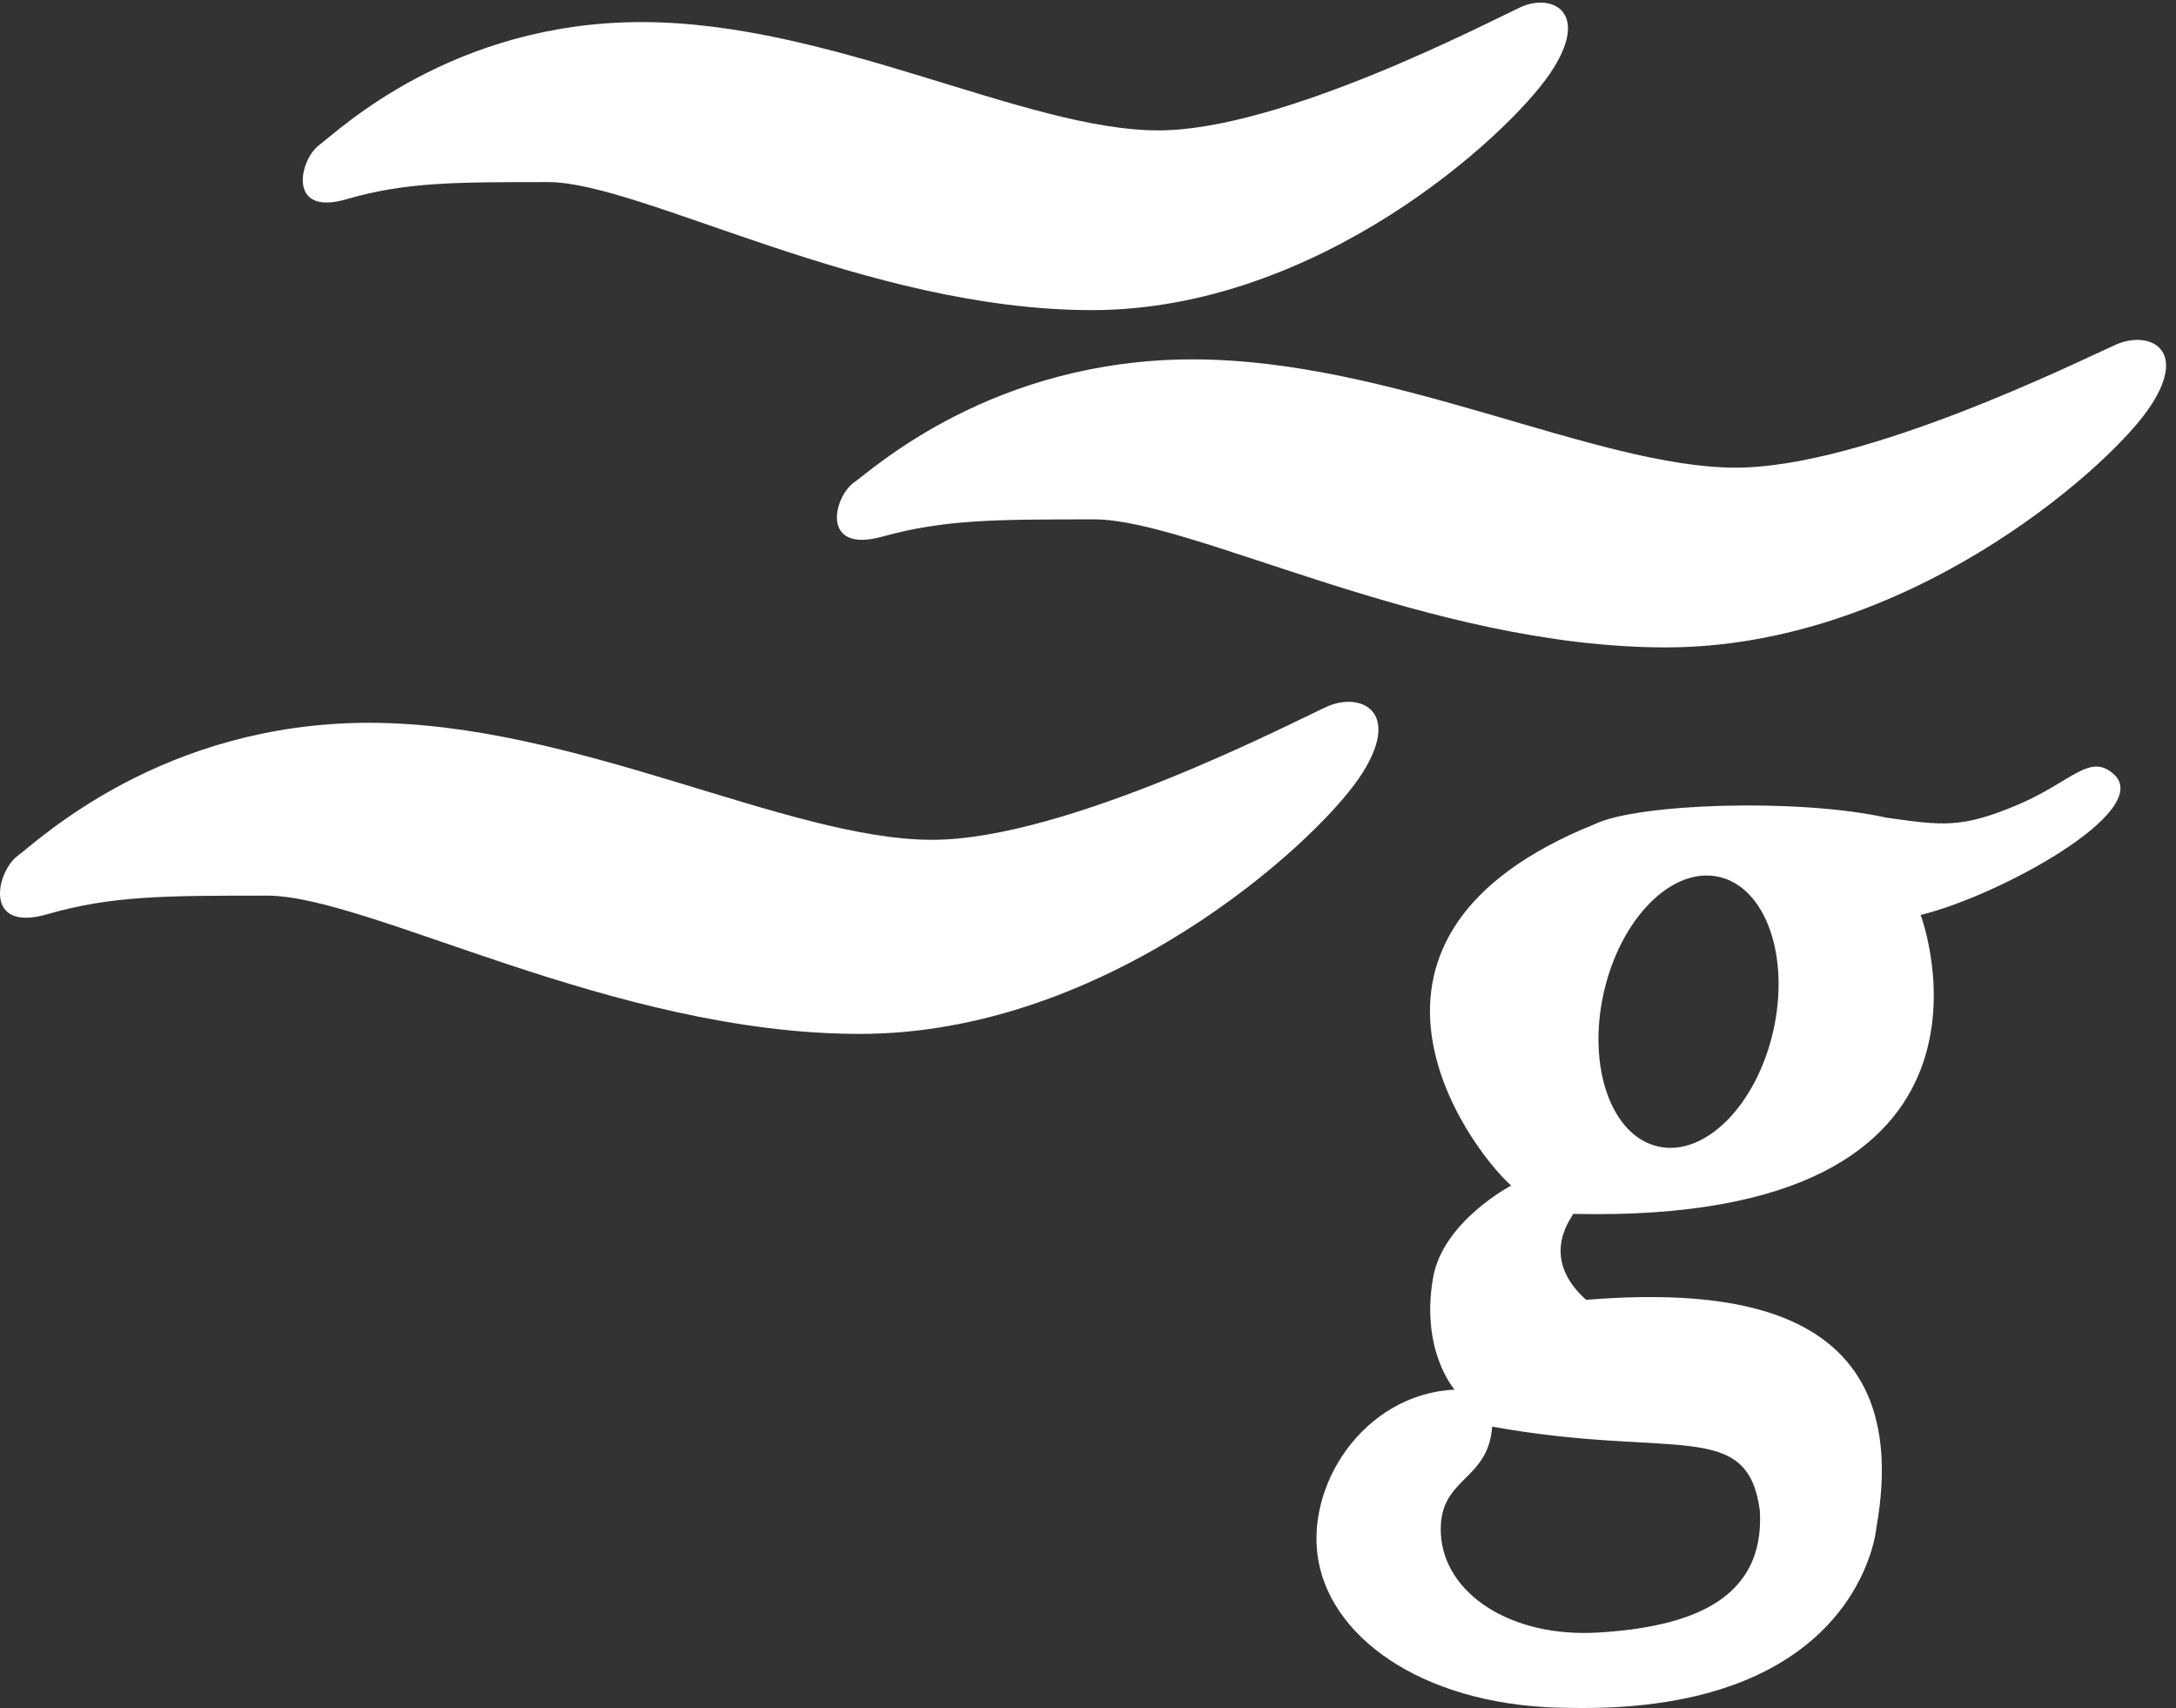
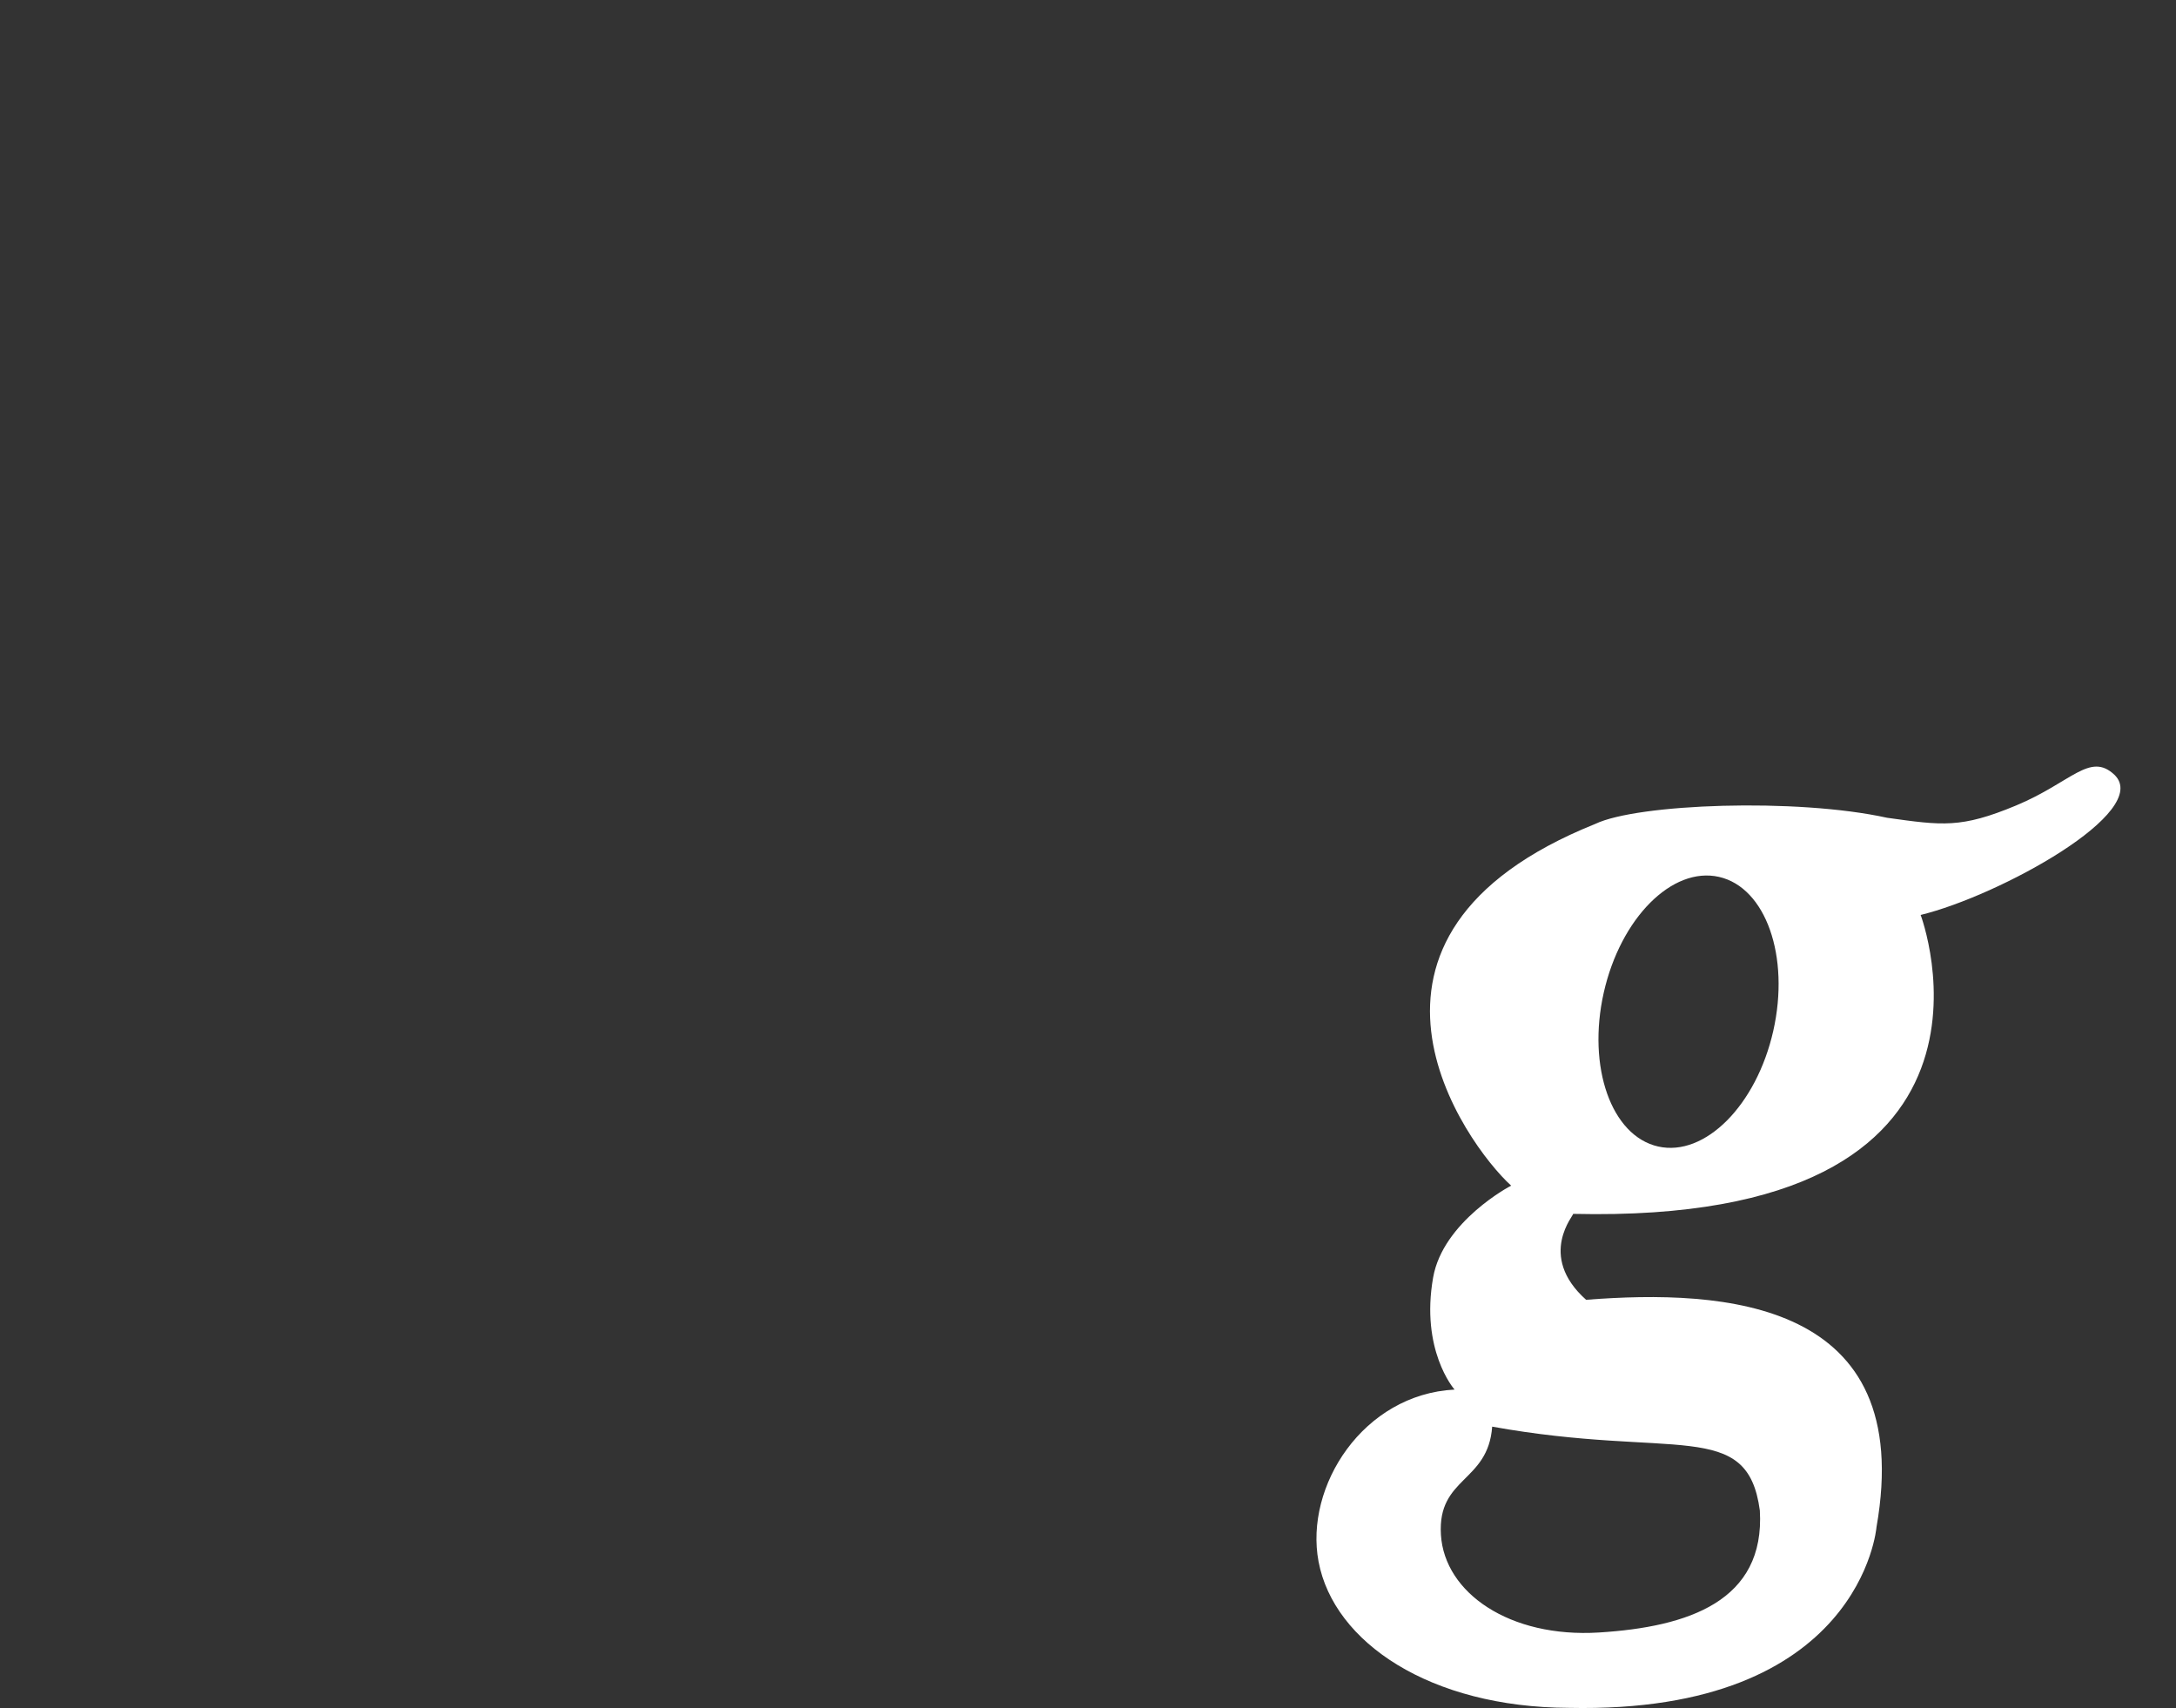
<svg xmlns="http://www.w3.org/2000/svg" width="158" height="124" viewBox="0 0 158 124">
  <rect x="0" y="0" width="158" height="124" fill="#333333" stroke="none" />
  <g id="g2405">
    <path id="path19" fill="#ffffff" stroke="none" d="M 153.527 56.246 C 151.742 54.573 150.404 56.805 146.389 58.477 C 142.375 60.149 141.036 59.927 137.022 59.369 C 130.441 57.918 118.875 58.352 115.833 59.815 C 95.517 67.973 106.41 83.066 109.727 86.078 C 109.699 86.078 104.779 88.671 104.06 92.743 C 103.136 97.976 105.543 100.808 105.618 100.881 C 98.98 101.225 94.712 107.901 95.74 113.366 C 96.846 119.252 103.864 123.949 113.911 123.988 C 135.152 124.45 136.253 110.868 136.253 110.868 C 139.159 94.349 125.151 93.587 115.167 94.363 C 111.554 91.135 114.373 88.125 114.22 88.125 C 147.951 88.921 139.459 66.424 139.459 66.424 C 145.155 65.038 156.314 58.923 153.527 56.246 Z M 108.348 103.572 C 121.561 105.956 126.878 102.926 127.783 109.662 C 128.173 116.235 122.594 118.114 116.104 118.517 C 109.615 118.92 104.886 115.641 104.626 111.425 C 104.367 107.208 108.05 107.644 108.348 103.572 Z M 128.759 74.837 C 127.538 80.24 123.795 84.001 120.396 83.234 C 116.996 82.465 115.232 77.464 116.45 72.059 C 117.671 66.654 121.414 62.893 124.813 63.66 C 128.213 64.429 129.979 69.432 128.759 74.837 Z" />
-     <path id="path21" fill="#ffffff" stroke="none" d="M 84.115 9.467 C 74.464 9.467 60.343 1.603 46.58 1.603 C 32.818 1.603 24.597 9.467 23.166 10.539 C 21.737 11.612 20.841 15.721 25.133 14.47 C 29.424 13.219 32.996 13.219 39.789 13.219 C 46.582 13.219 62.846 22.514 79.29 22.514 C 95.734 22.514 109.495 9.826 112.534 5.356 C 115.573 0.886 112.712 -0.543 110.389 0.531 C 108.064 1.603 93.053 9.467 84.115 9.467 Z" />
-     <path id="path23" fill="#ffffff" stroke="none" d="M 126.043 33.951 C 115.903 33.951 101.068 26.09 86.609 26.09 C 72.151 26.09 63.513 33.951 62.011 35.025 C 60.508 36.1 59.568 40.207 64.075 38.956 C 68.583 37.706 72.337 37.706 79.472 37.706 C 86.608 37.706 103.696 47 120.97 47 C 138.244 47 152.704 34.312 155.896 29.844 C 159.088 25.374 156.084 23.943 153.643 25.017 C 151.202 26.091 135.432 33.951 126.043 33.951 Z" />
-     <path id="path25" fill="#ffffff" stroke="none" d="M 67.69 60.969 C 57.175 60.969 41.791 52.474 26.797 52.474 C 11.804 52.474 2.845 60.969 1.287 62.127 C -0.271 63.285 -1.245 67.725 3.428 66.372 C 8.103 65.022 11.996 65.022 19.396 65.022 C 26.796 65.022 44.517 75.06 62.434 75.06 C 80.348 75.06 95.342 61.355 98.654 56.528 C 101.965 51.702 98.848 50.158 96.316 51.316 C 93.784 52.474 77.427 60.969 67.69 60.969 Z" />
  </g>
</svg>